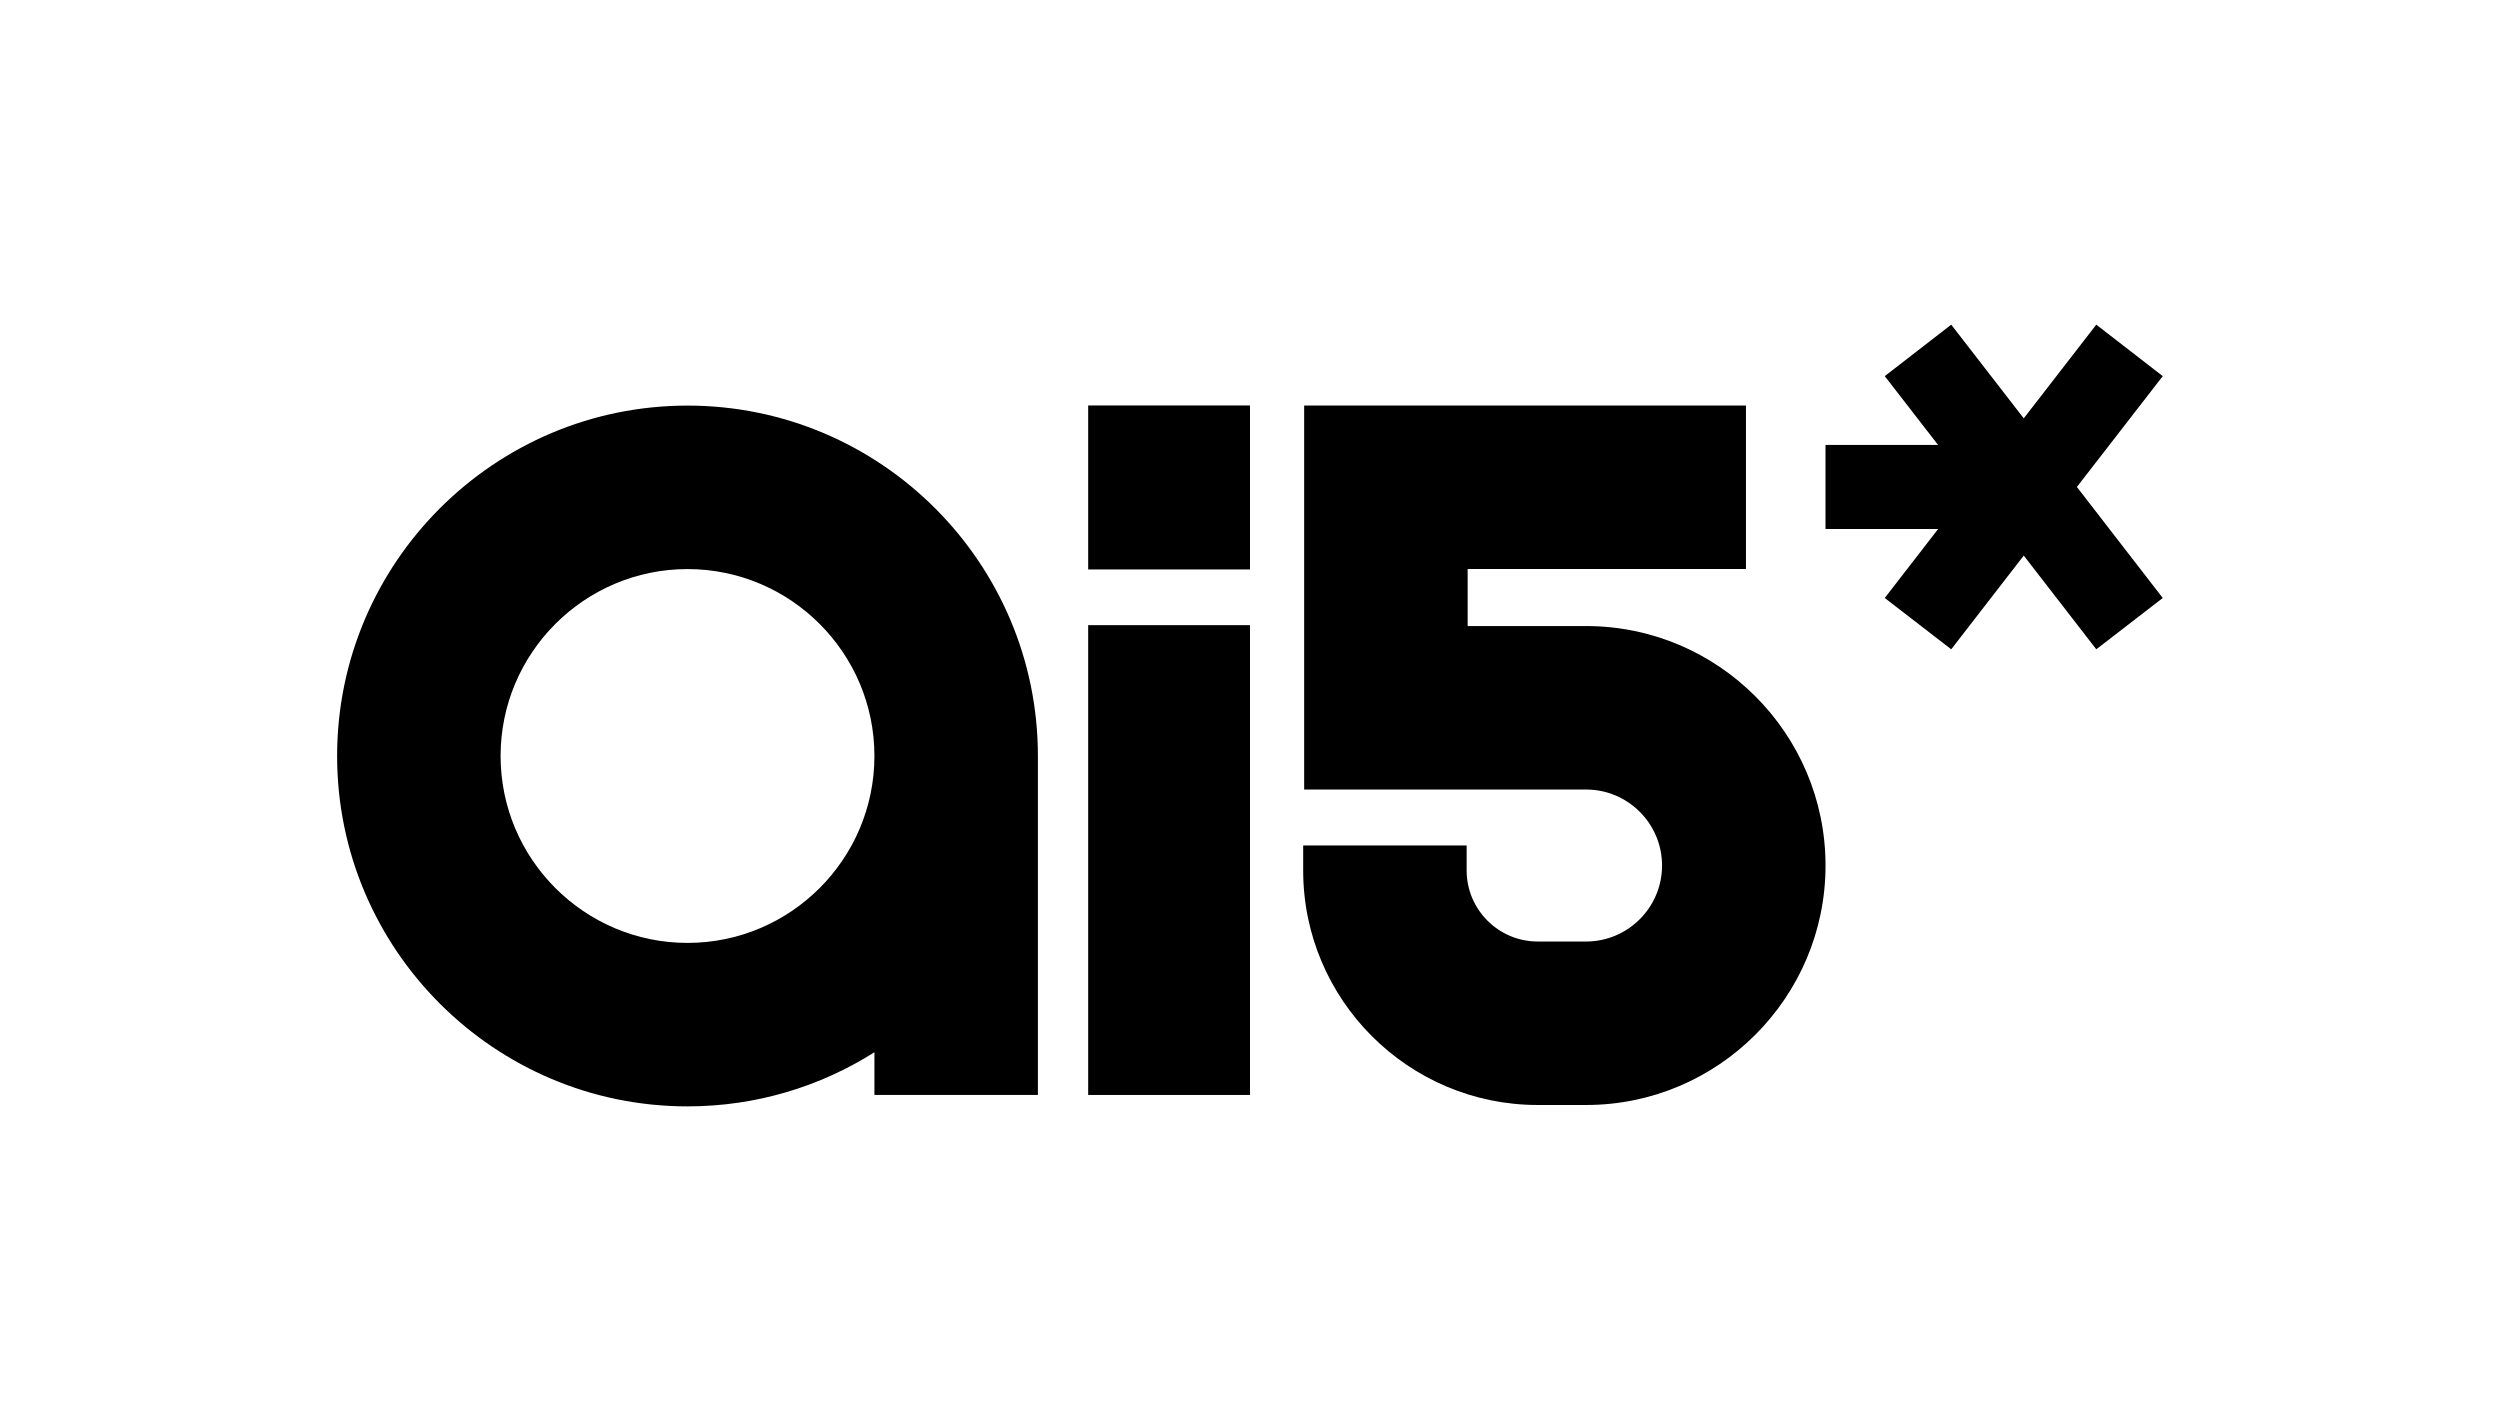
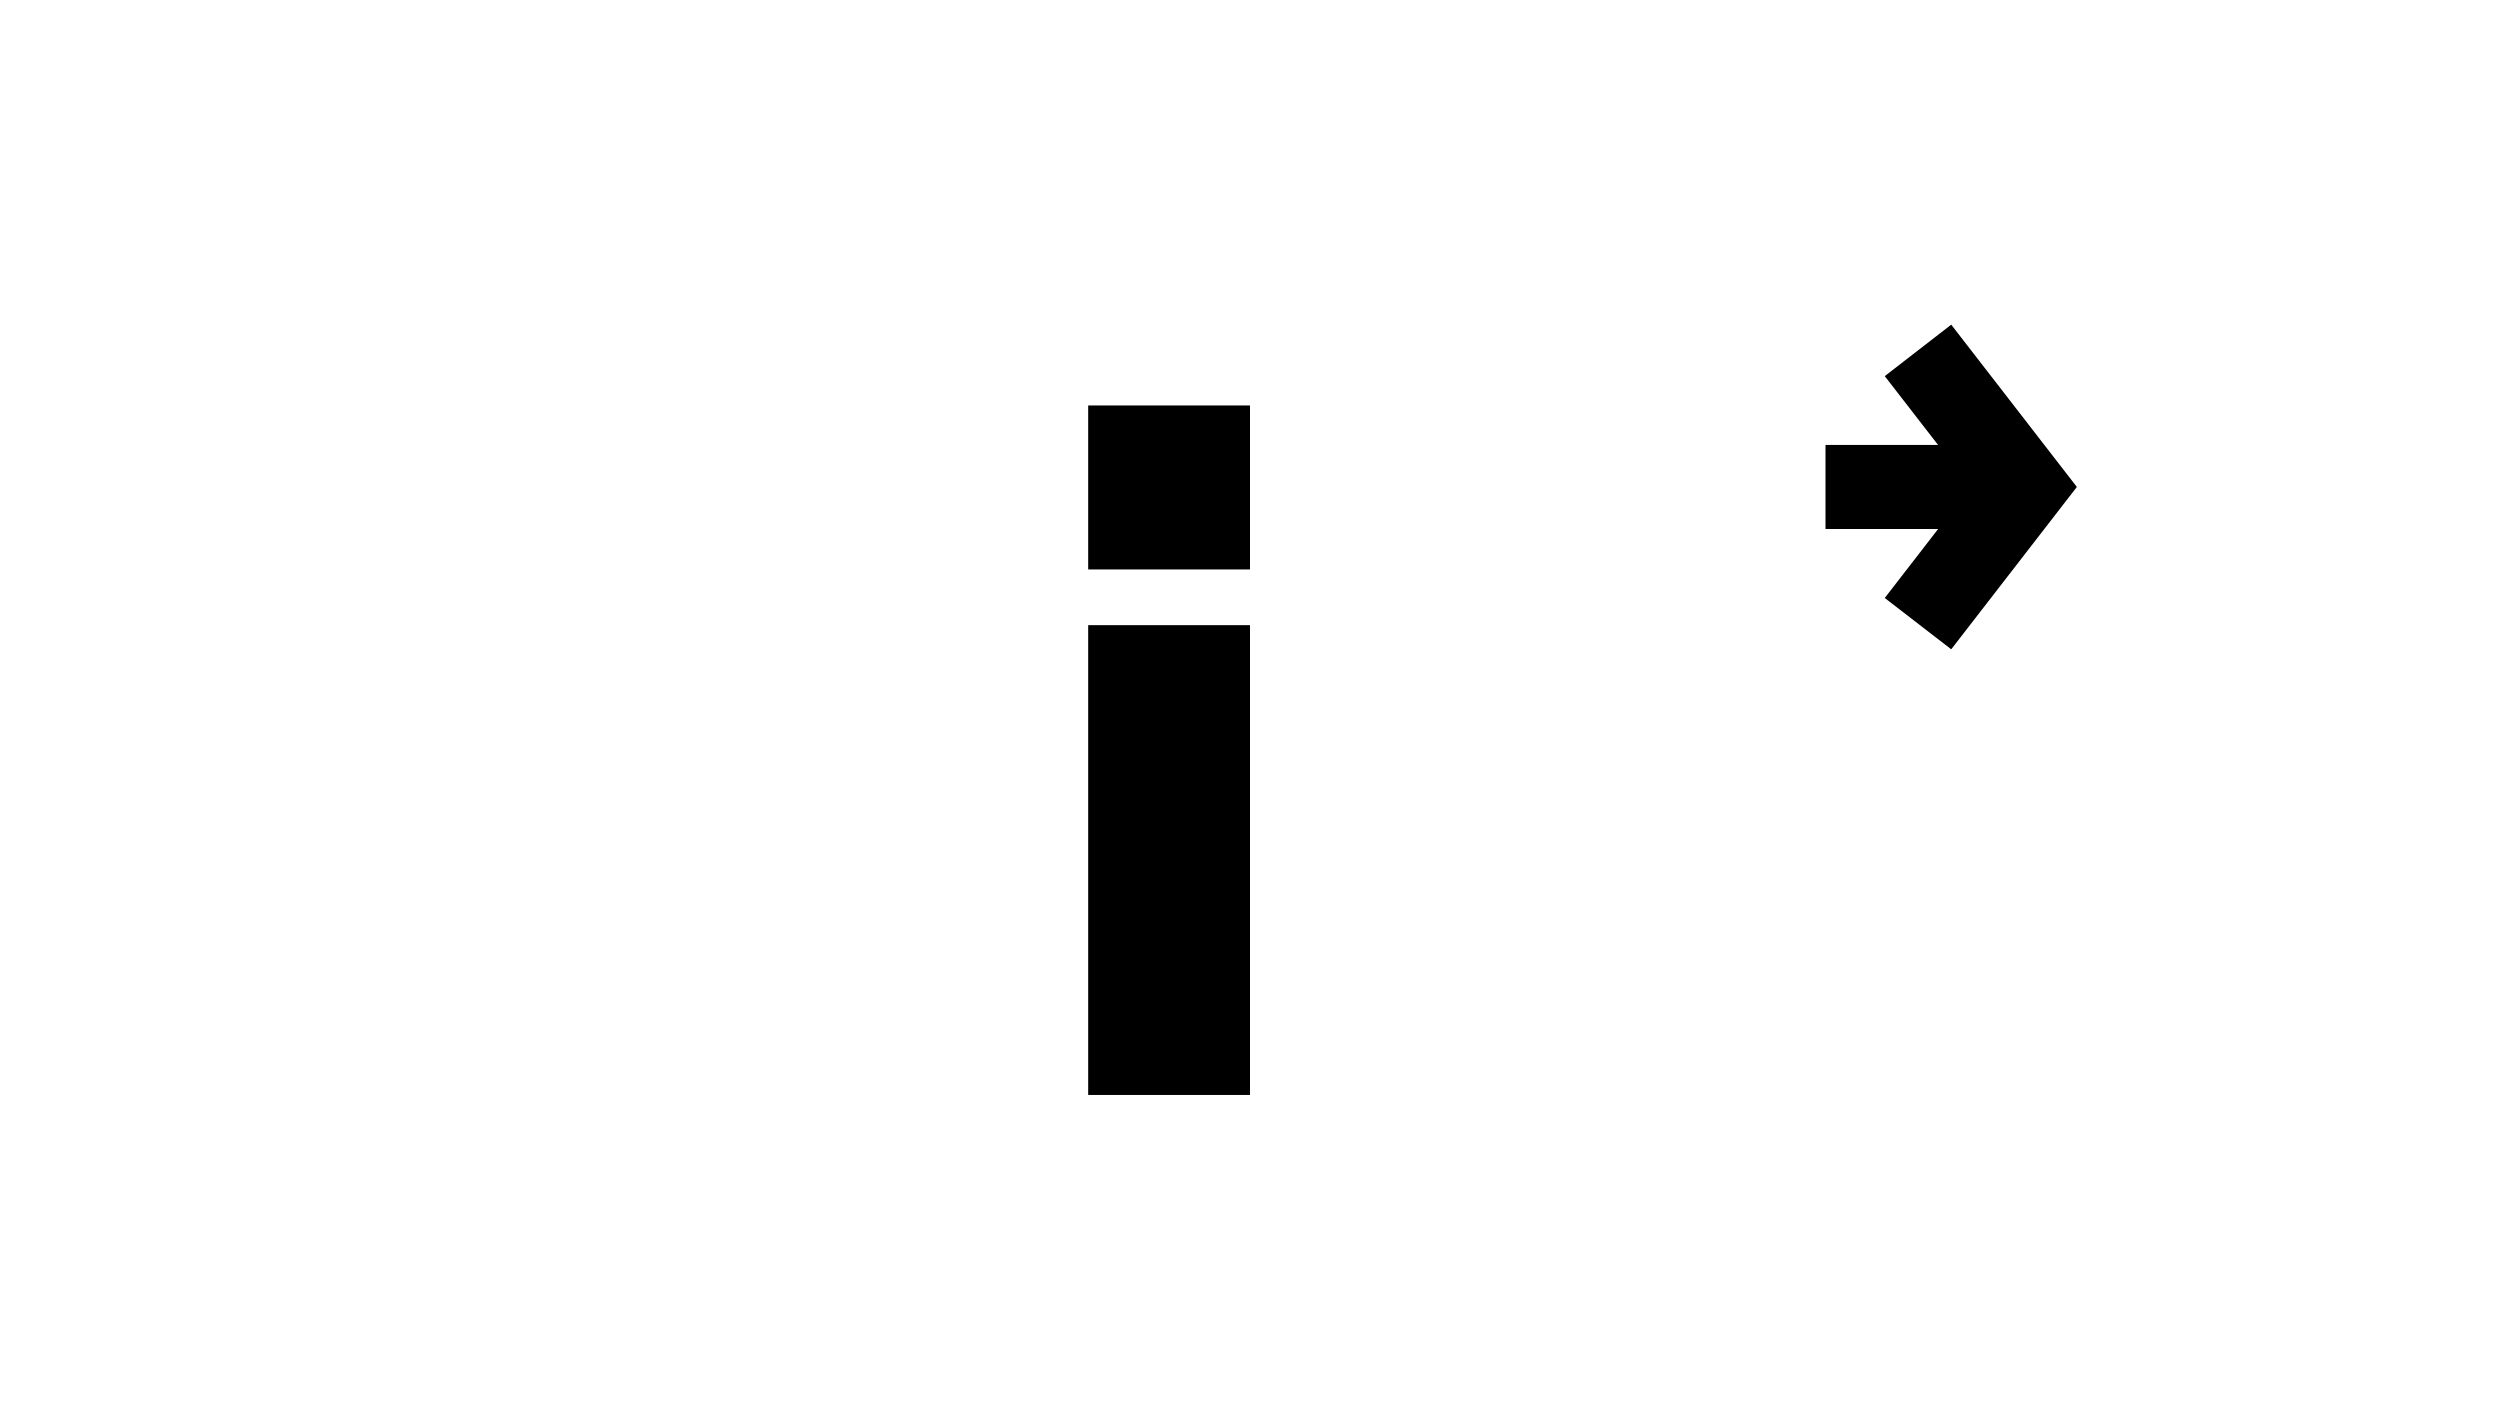
<svg xmlns="http://www.w3.org/2000/svg" id="Layer_1" viewBox="0 0 1131.66 642.6">
-   <polygon points="979 270.69 940.13 220.43 979 170.26 948.91 146.96 892.04 220.43 948.91 293.91 979 270.69" />
  <polygon points="940.12 220.43 883.25 146.96 853.16 170.26 877.3 201.42 826.34 201.42 826.34 239.46 877.32 239.46 853.16 270.69 883.25 293.91 940.12 220.43" />
  <path d="M492.58,282.99v212.66h73.25v-212.66h-73.25Z" />
  <rect x="492.58" y="183.54" width="73.25" height="74.23" />
-   <path d="M717.95,500.19h-21.88c-58.54,0-106.17-47.62-106.17-106.17v-11.31h74v11.31c0,17.74,14.43,32.17,32.17,32.17h21.88c18.97,0,34.4-15.43,34.4-34.4s-15.43-34.4-34.4-34.4h-127.6v-173.81h199.98v74h-125.98v25.81h53.6c59.77,0,108.4,48.63,108.4,108.4s-48.63,108.4-108.4,108.4Z" />
-   <path d="M311.21,183.6c-87.46,0-158.61,71.15-158.61,158.61s71.15,158.61,158.61,158.61c31.08,0,60.11-8.99,84.61-24.5v19.33h74v-153.44c0-87.46-71.15-158.61-158.61-158.61ZM311.21,426.82c-46.65,0-84.61-37.96-84.61-84.61s37.96-84.61,84.61-84.61,84.61,37.96,84.61,84.61-37.96,84.61-84.61,84.61Z" />
</svg>